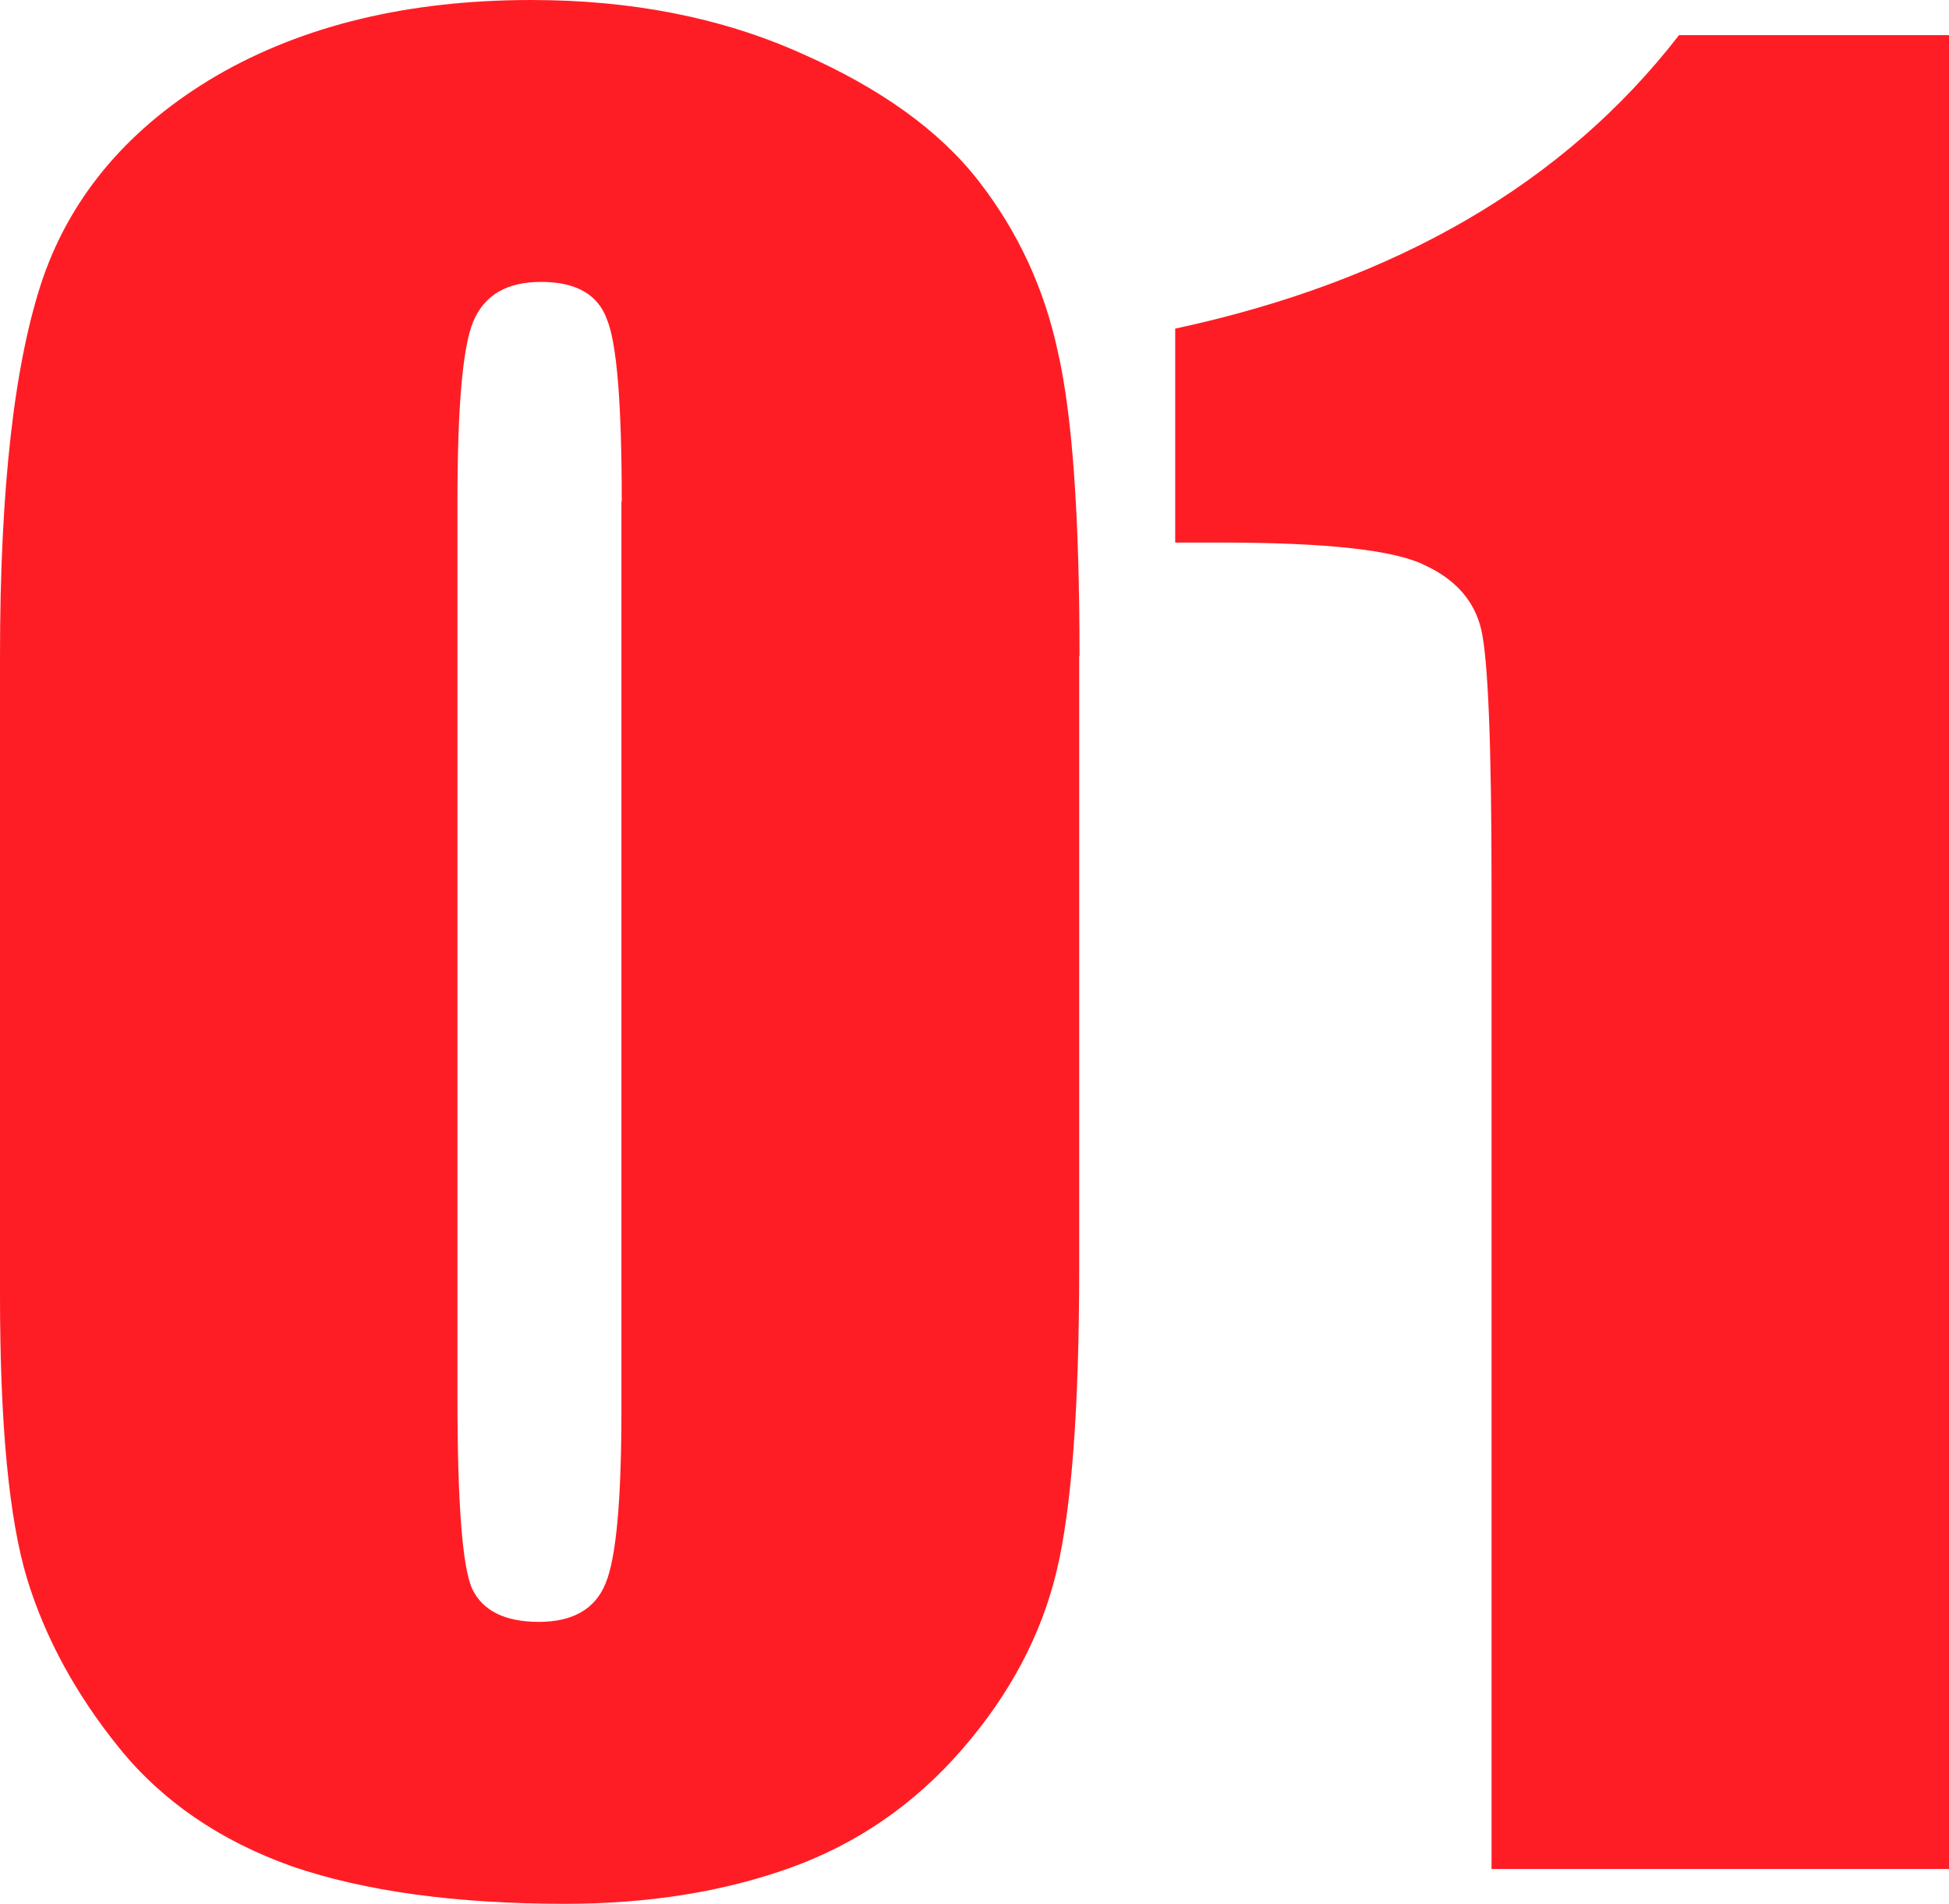
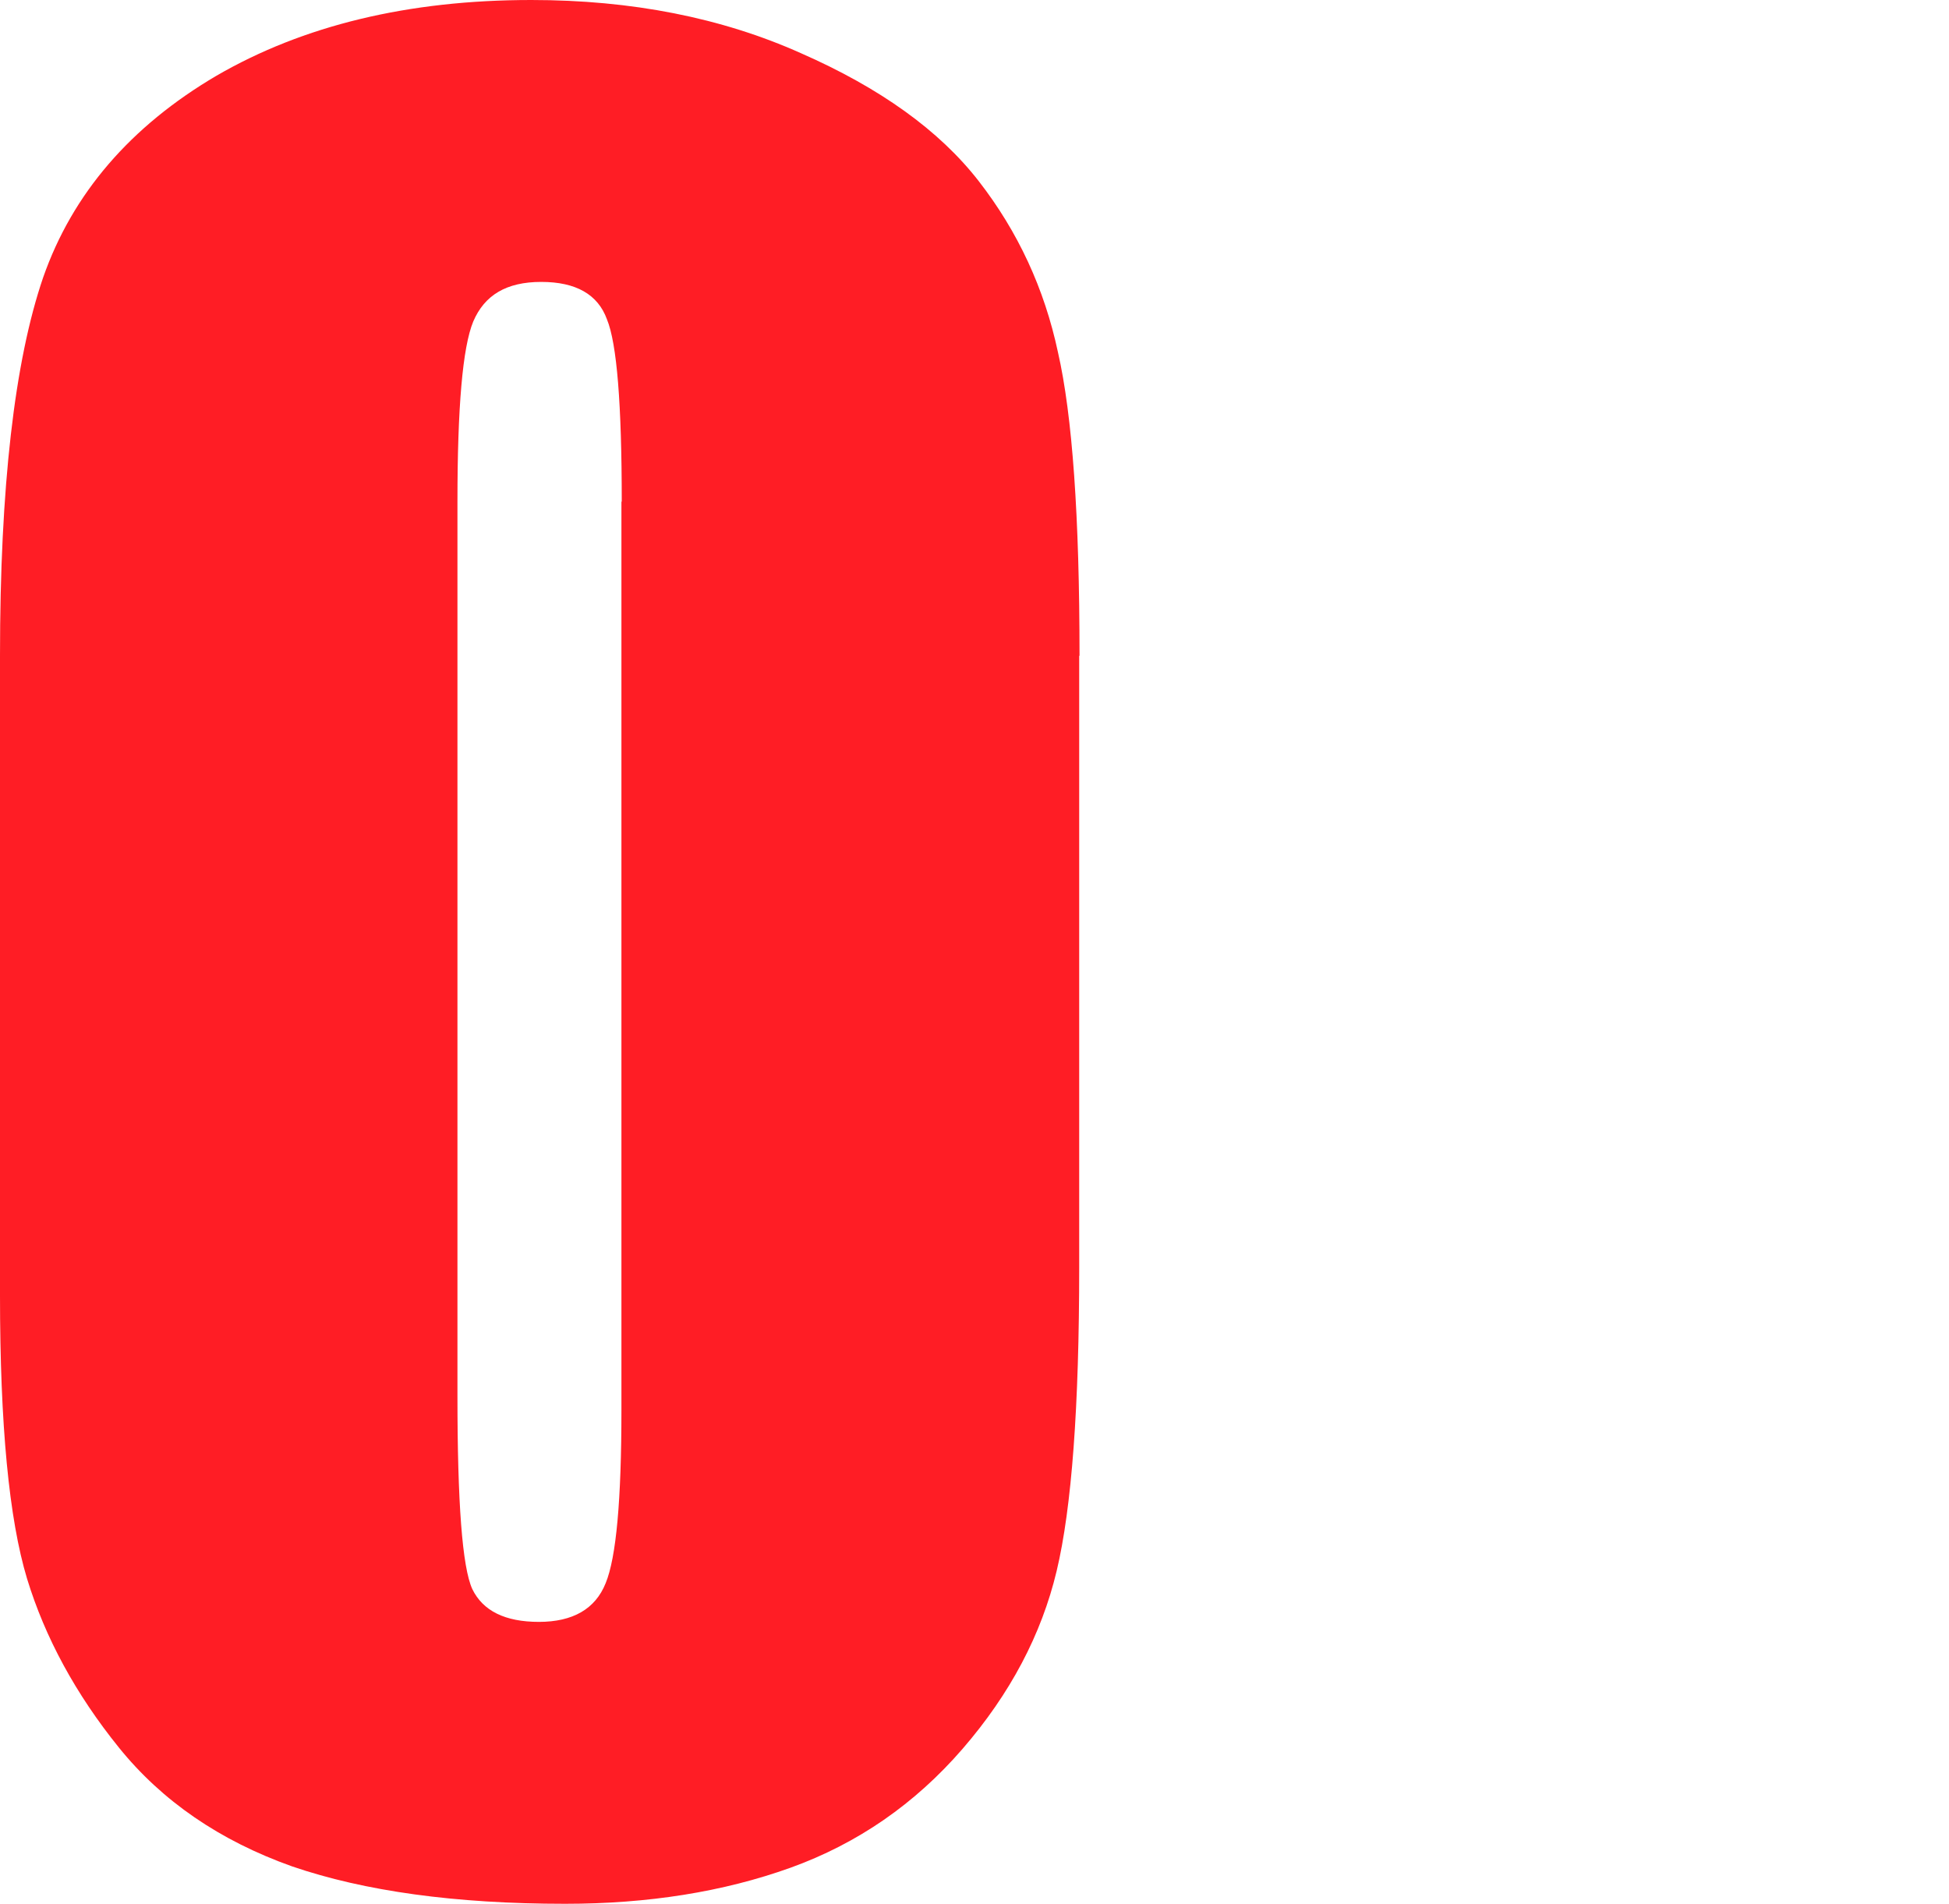
<svg xmlns="http://www.w3.org/2000/svg" id="_レイヤー_2" viewBox="0 0 60.5 59.1">
  <defs>
    <style>.cls-1{fill:#ff1d25;}</style>
  </defs>
  <g id="_レイヤー_1-2">
-     <path class="cls-1" d="M60.5,1.09v56.92h-14.2v-30.52c0-4.41-.11-7.05-.32-7.95-.21-.89-.8-1.56-1.76-2-.94-.47-3.05-.7-6.33-.7h-1.41v-6.64c6.87-1.48,12.08-4.51,15.64-9.11h8.37Z" />
    <path class="cls-1" d="M33.5,20.36v18.98c0,4.31-.23,7.45-.7,9.42-.47,1.97-1.44,3.81-2.92,5.52-1.48,1.71-3.26,2.94-5.34,3.69-2.09.75-4.42,1.12-7,1.12-3.4,0-6.22-.39-8.47-1.16-2.25-.8-4.04-2.03-5.38-3.69-1.34-1.66-2.29-3.41-2.85-5.24-.56-1.85-.84-4.78-.84-8.79v-19.86c0-5.23.45-9.14,1.34-11.74.91-2.6,2.71-4.69,5.38-6.26C9.41.79,12.67,0,16.49,0c3.12,0,5.91.55,8.37,1.65,2.46,1.08,4.3,2.4,5.52,3.97s2.04,3.34,2.46,5.31c.45,1.97.67,5.11.67,9.42ZM19.3,15.57c0-3.02-.15-4.91-.46-5.66-.28-.77-.96-1.16-2.04-1.16s-1.76.41-2.11,1.23c-.33.8-.49,2.66-.49,5.59v27.77c0,3.3.15,5.3.46,5.98.33.68,1.02,1.02,2.07,1.02s1.75-.4,2.07-1.2c.33-.8.49-2.59.49-5.38V15.57Z" />
  </g>
</svg>